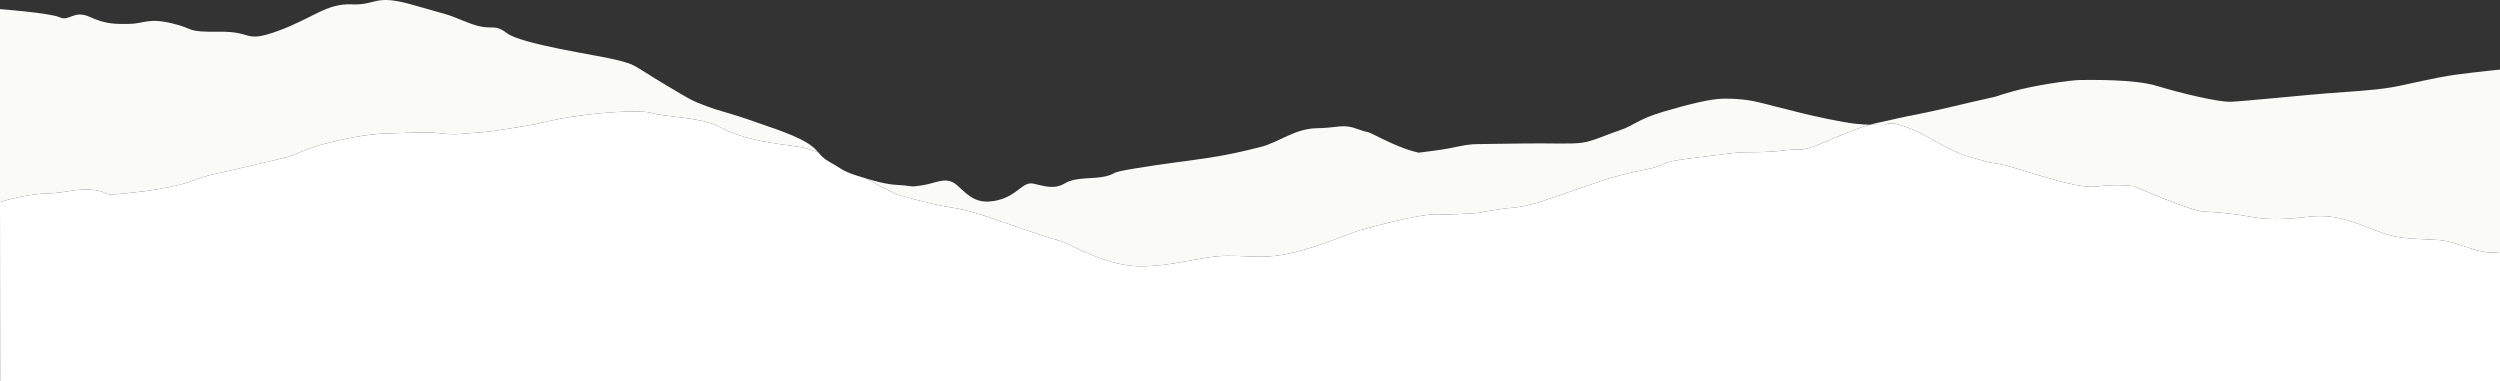
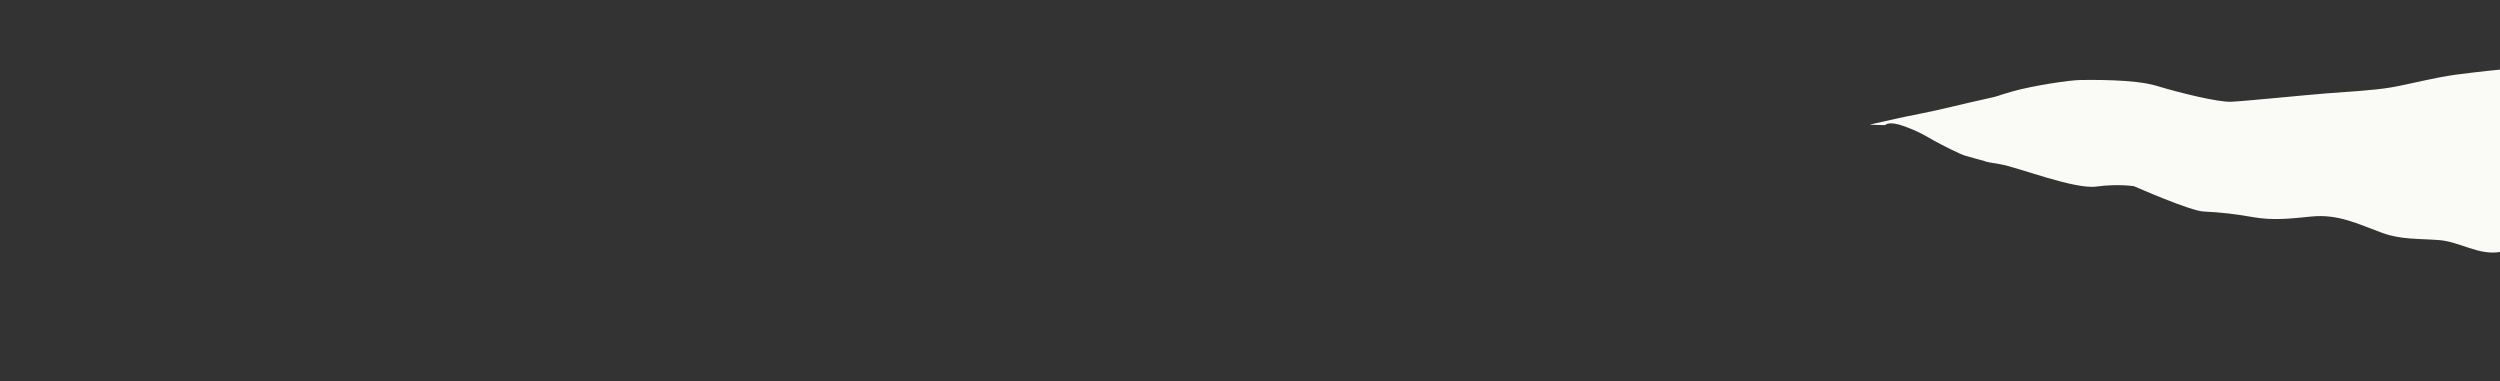
<svg xmlns="http://www.w3.org/2000/svg" id="Layer_1" width="1670.952" height="254.673" viewBox="0 0 1670.952 254.673">
  <rect x="0" y="0" width="1670.952" height="254.673" fill="#333333" stroke="none" />
  <defs>
    <style>.cls-1{fill:#fff;}.cls-2{fill:#fafbf7;}</style>
  </defs>
-   <path class="cls-2" d="M632.82,138.141c12.117,1.985,15.651,2.646,39.381,10.916,23.73,8.27,30.293,10.254,36.352,11.908,6.059,1.654,31.274,17.691,55.509,17.03,24.235-.662,39.499-7.015,56.666-7.015s24.908,2.281,43.084-2.02,38.877-13.162,45.44-15.147,39.629-10.71,48.717-10.379c9.088.331,28.779-.992,28.779-.992,0,0,15.652-2.977,24.74-3.639,9.088-.662,21.205-4.962,21.205-4.962l32.818-11.246s12.622-4.962,32.818-8.931,6.059-4.631,32.313-7.938c26.254-3.308,30.293-3.969,36.352-3.969s16.661,0,26.254-1.323,10.098,1.323,22.72-3.969c11.253-4.718,24.5-10.479,33.684-13.081-2.659-.112-5.599-.287-8.542-.558-9.512-.877-30.694-5.619-38.112-7.53-7.417-1.911-19.072-4.77-26.489-6.681-7.418-1.911-15.875-2.802-24.317-2.688-8.442.114-22.114,3.317-39.975,8.587-17.861,5.271-19.91,9.321-29.36,12.466-9.45,3.145-17.83,7.281-25.201,8.387-7.371,1.105-21.104.286-37.988.514-16.884.229-21.104.286-31.657.428s-12.632,2.182-29.484,4.422c-16.853,2.24-10.537,1.149-10.537,1.149,0,0-7.402-.906-23.354-8.735s-6.378-2.931-16.992-6.81-12.678-.834-27.451-.634c-14.773.2-25.186,9.393-37.802,12.581-12.616,3.188-22.082,5.327-36.824,7.539-14.742,2.211-26.334,3.374-46.337,6.662-20.002,3.288-11.561,3.174-19.972,5.299-8.411,2.125-20.049.271-27.369,4.684-7.32,4.412-13.691,1.906-21.104.286-7.413-1.621-10.433,7.896-24.104,11.099-13.671,3.202-19.041-2.759-26.535-9.644-7.494-6.884-13.75-1.879-23.227-.455-9.477,1.425-5.265.787-12.663.172-7.212-.6-10.401-.173-25.294-4.611,6.305,3.601,20.03,10.562,20.03,10.562,0,0,21.71,6.285,33.828,8.269Z" />
-   <path class="cls-2" d="M61.788,126.894c12.117.992,4.039,4.32,20.701,2.491,16.661-1.829,15.147-1.439,30.293-4.281,15.147-2.841,17.671-6.026,31.808-9.064,14.137-3.038,31.303-7.284,42.916-9.958,11.613-2.673,16.661-6.759,28.274-9.678s27.769-6.888,43.421-7.219,25.245-1.323,35.847,0c10.603,1.323,17.671-.345,25.75-.669,8.078-.323,37.867-5.636,37.867-5.636,0,0,11.613-3.288,28.779-5.603s41.401-3.969,48.469-1.654c7.068,2.315,33.828,2.977,44.43,8.931,10.603,5.954,24.235,9.476,41.401,11.85s13.632,1.715,22.215,4.36c1.203.371,2.172.735,2.992,1.101-2.901-3.385-6.514-7.191-22.399-13.363-10.553-4.1,0,0-19.102-6.781s-22.268-6.739-32.882-10.618c-10.614-3.879-11.685-4.87-26.597-13.72s-6.393-3.937-14.917-9.17-8.53-5.599-20.184-8.458c-11.654-2.859-62.428-10.218-72.041-17.575-9.612-7.357-9.506-.43-26.498-7.24-16.992-6.81-9.559-3.893-36.063-11.58s-24.27.329-41.169-.448c-16.899-.777-26.241,9.407-49.332,17.765-23.091,8.358-15.828.214-39.043.528-23.215.314-15.859-1.797-31.75-5.604-15.89-3.808-18.994.257-28.491.386-9.497.128-15.828.214-26.458-4.671-10.63-4.885-13.671,3.203-20.049.271C33.597,8.657,0,6.095,0,6.095v129.01s15.339-5.214,30.485-5.72c15.147-.506,19.186-3.483,31.303-2.491Z" />
  <path class="cls-2" d="M1260.119,83.572s2.064-3.045,12.678.834c10.614,3.879,14.882,6.839,20.204,9.784,5.323,2.945,17.023,8.821,20.204,9.784,3.181.963,13.78,3.836,13.78,3.836,0,0-2.11.028,9.528,1.882s49.868,17.01,64.613,15.008c14.745-2.002,25.328-.199,25.328-.199,0,0,37.437,16.52,46.466,16.892,10.939.45,21.843,1.749,32.616,3.679,13.938,2.497,25.71,1,39.381-.352,17.9-1.77,30.632,4.837,47.369,10.958,12.463,4.558,24.397,3.767,37.806,4.779,13.95,1.053,26.563,10.404,40.86,7.958V46.516s-13.709,1.323-28.856,3.308c-15.147,1.985-32.313,6.616-43.926,8.6s-29.789,2.977-42.916,3.969c-13.127.992-55.538,5.292-64.121,5.623-8.583.331-34.333-5.954-49.479-10.585s-44.43-3.969-50.994-3.969-31.303,3.638-45.44,7.608c-14.137,3.969-5.554,2.315-19.186,5.292-13.632,2.977-30.293,7.277-42.411,9.593s-21.71,4.631-30.798,6.615c-.986.215-2.056.494-3.174.811,5.936.251,10.468.19,10.468.19Z" />
-   <path class="cls-1" d="M1670.952,168.416c-14.297,2.446-26.91-6.906-40.86-7.958-13.409-1.012-25.344-.221-37.806-4.779-16.737-6.121-29.469-12.728-47.369-10.958-13.67,1.352-25.443,2.849-39.381.352-10.773-1.93-21.677-3.228-32.616-3.679-9.029-.372-46.466-16.892-46.466-16.892,0,0-10.582-1.803-25.328.199-14.745,2.002-52.975-13.154-64.613-15.008s-9.528-1.882-9.528-1.882c0,0-10.599-2.874-13.78-3.836-3.181-.963-14.881-6.839-20.204-9.784-5.323-2.945-9.59-5.905-20.204-9.784-10.614-3.879-12.678-.834-12.678-.834,0,0-4.531.061-10.468-.19-9.184,2.603-22.431,8.363-33.684,13.081-12.622,5.292-13.127,2.646-22.72,3.969s-20.196,1.323-26.254,1.323-10.098.662-36.352,3.969c-26.254,3.308-12.117,3.969-32.313,7.938s-32.818,8.931-32.818,8.931l-32.818,11.246s-12.117,4.3-21.205,4.962c-9.088.662-24.74,3.639-24.74,3.639,0,0-19.691,1.323-28.779.992-9.088-.331-42.154,8.395-48.717,10.379s-27.264,10.847-45.44,15.147-25.918,2.02-43.084,2.02-32.431,6.354-56.666,7.015c-24.235.661-49.45-15.376-55.509-17.03-6.059-1.654-12.622-3.638-36.352-11.908-23.73-8.269-27.264-8.931-39.381-10.916-12.117-1.985-33.828-8.269-33.828-8.269,0,0-13.725-6.961-20.03-10.562-.384-.114-.769-.229-1.168-.35-15.906-4.813-12.74-4.856-23.385-10.746-4.101-2.269-5.639-4.226-7.457-6.347-.82-.366-1.789-.73-2.992-1.101-8.583-2.645-5.049-1.986-22.215-4.36s-30.798-5.896-41.401-11.85c-10.603-5.954-37.362-6.615-44.43-8.931-7.068-2.315-31.303-.662-48.469,1.654s-28.779,5.603-28.779,5.603c0,0-29.789,5.313-37.867,5.636-8.078.324-15.147,1.992-25.75.669-10.603-1.323-20.196-.331-35.847,0s-31.808,4.3-43.421,7.219-16.661,7.005-28.274,9.678c-11.612,2.673-28.779,6.919-42.916,9.958-14.137,3.038-16.661,6.223-31.808,9.064-15.147,2.841-13.632,2.451-30.293,4.281-16.661,1.829-8.583-1.499-20.701-2.491-12.117-.992-16.156,1.985-31.303,2.491-15.147.506-30.485,5.72-30.485,5.72l.122,119.567h1670.83v-86.257Z" />
</svg>